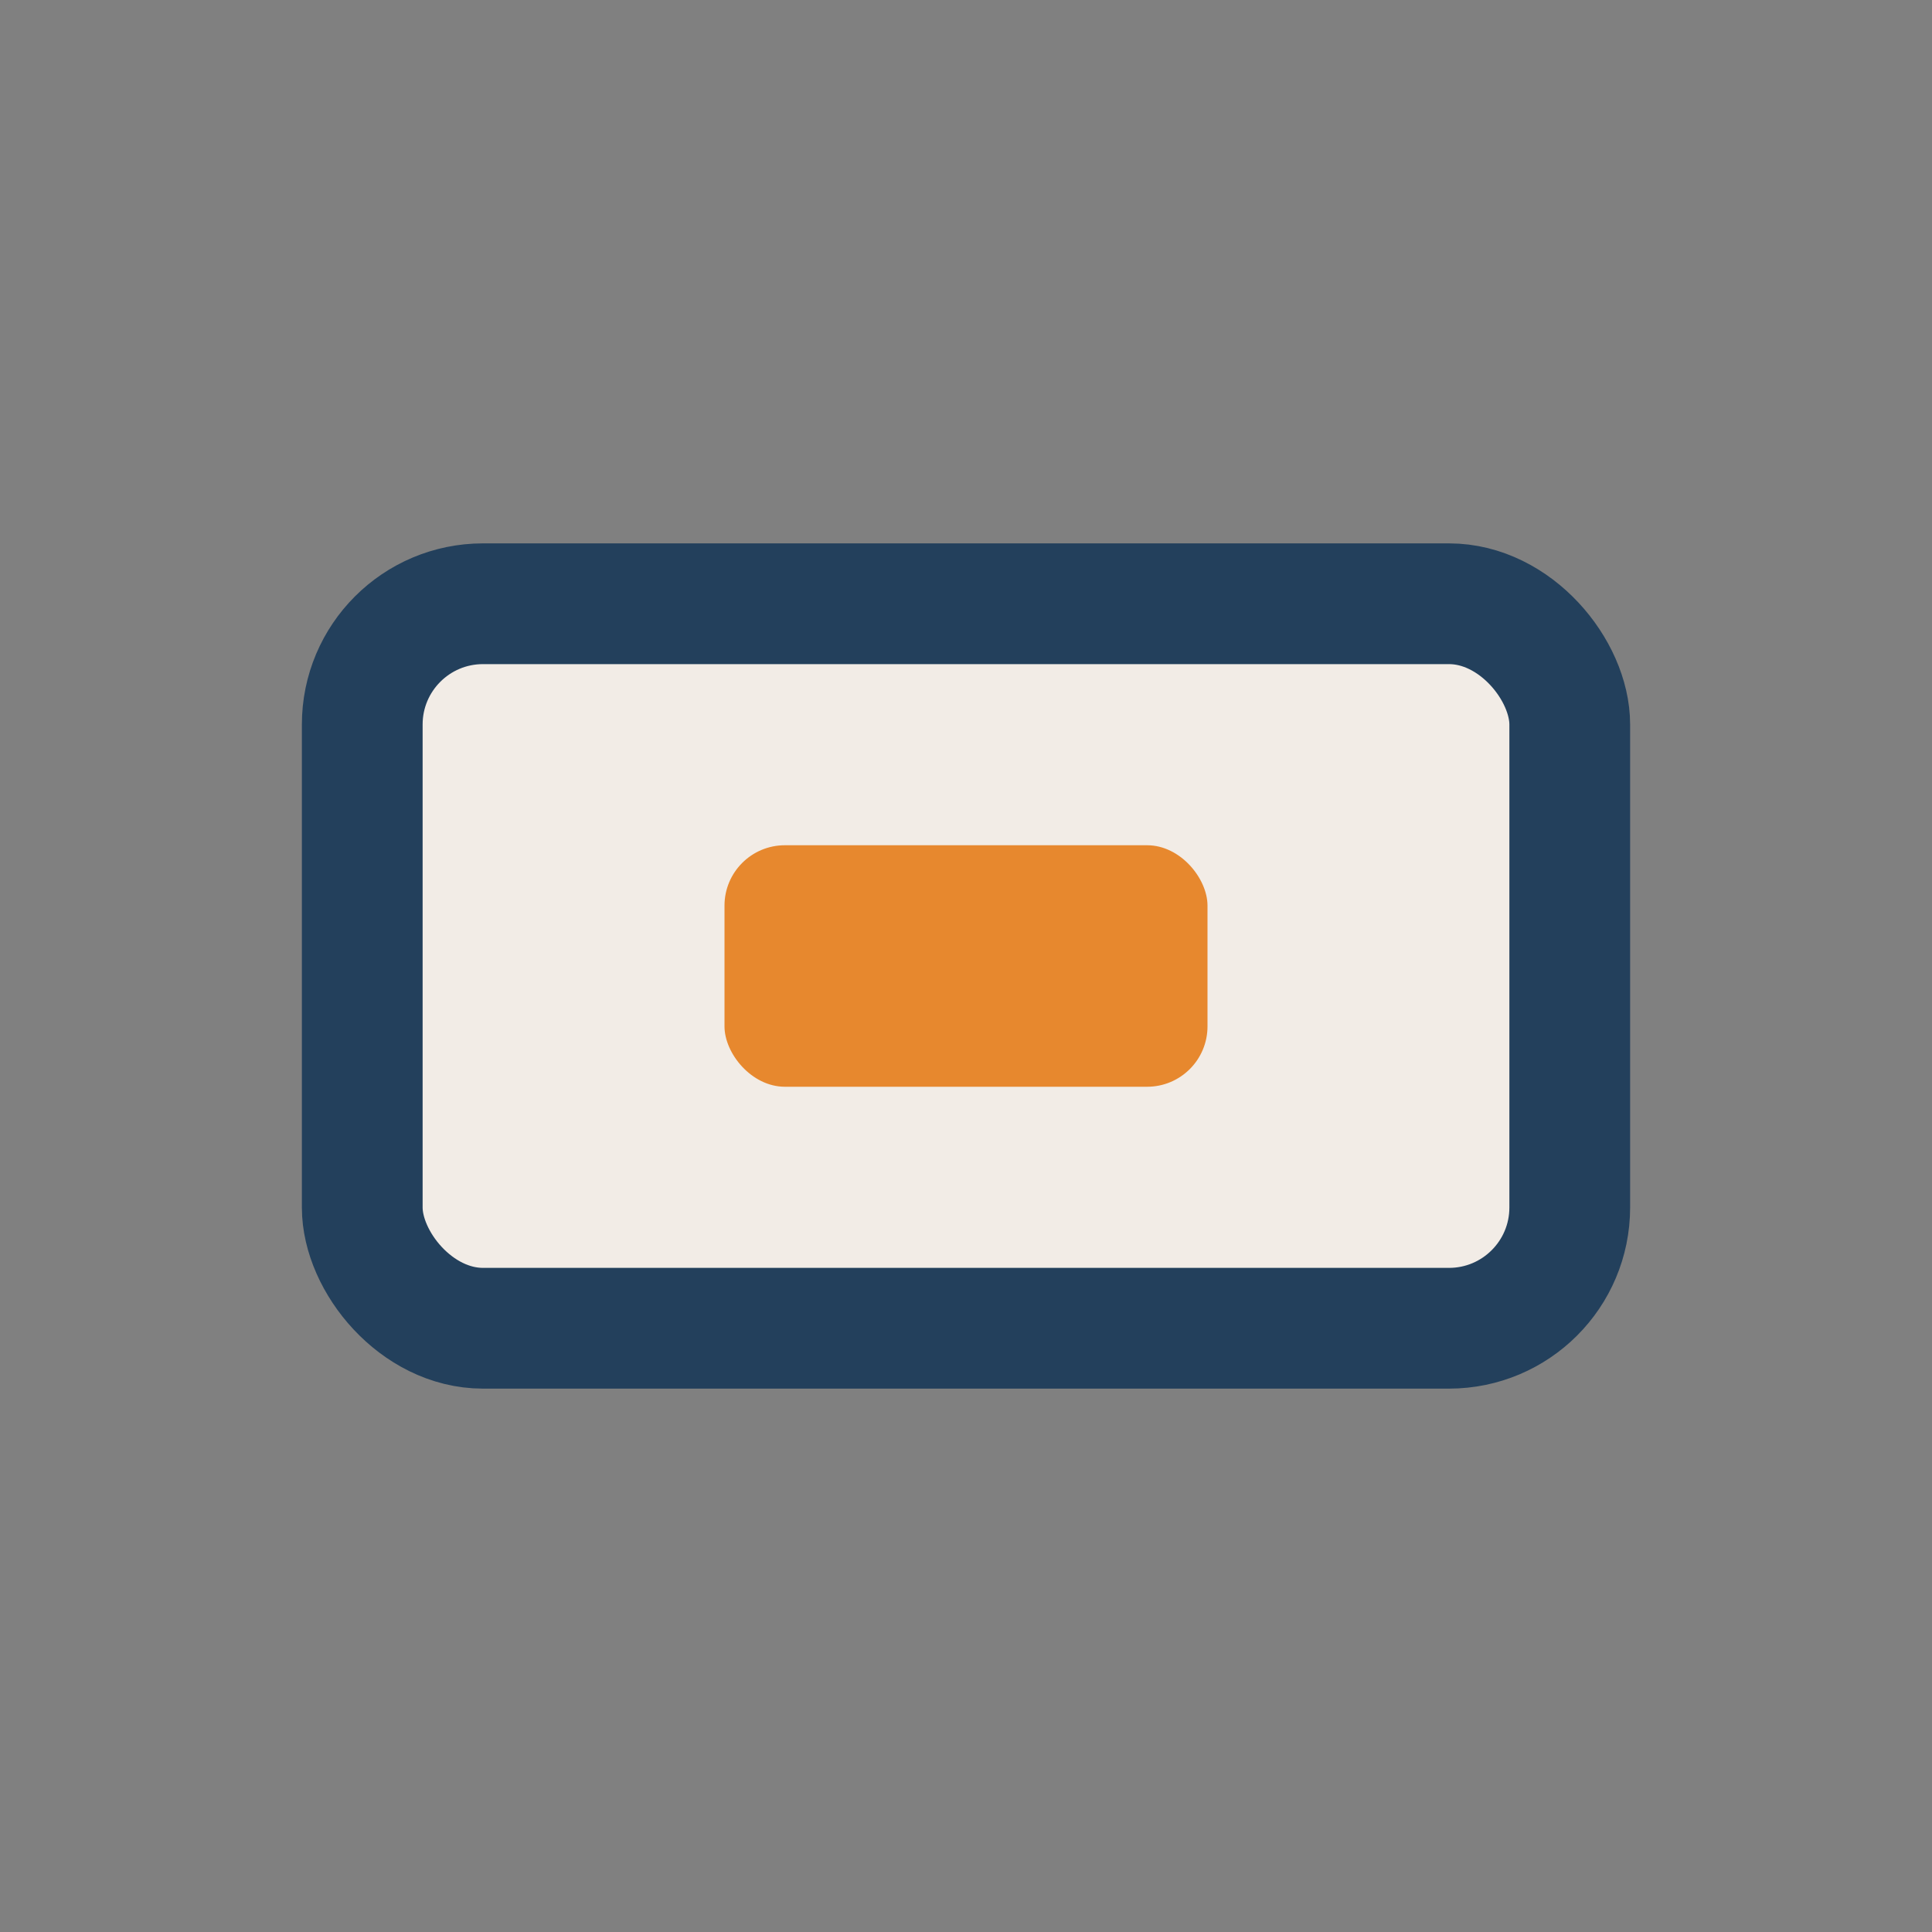
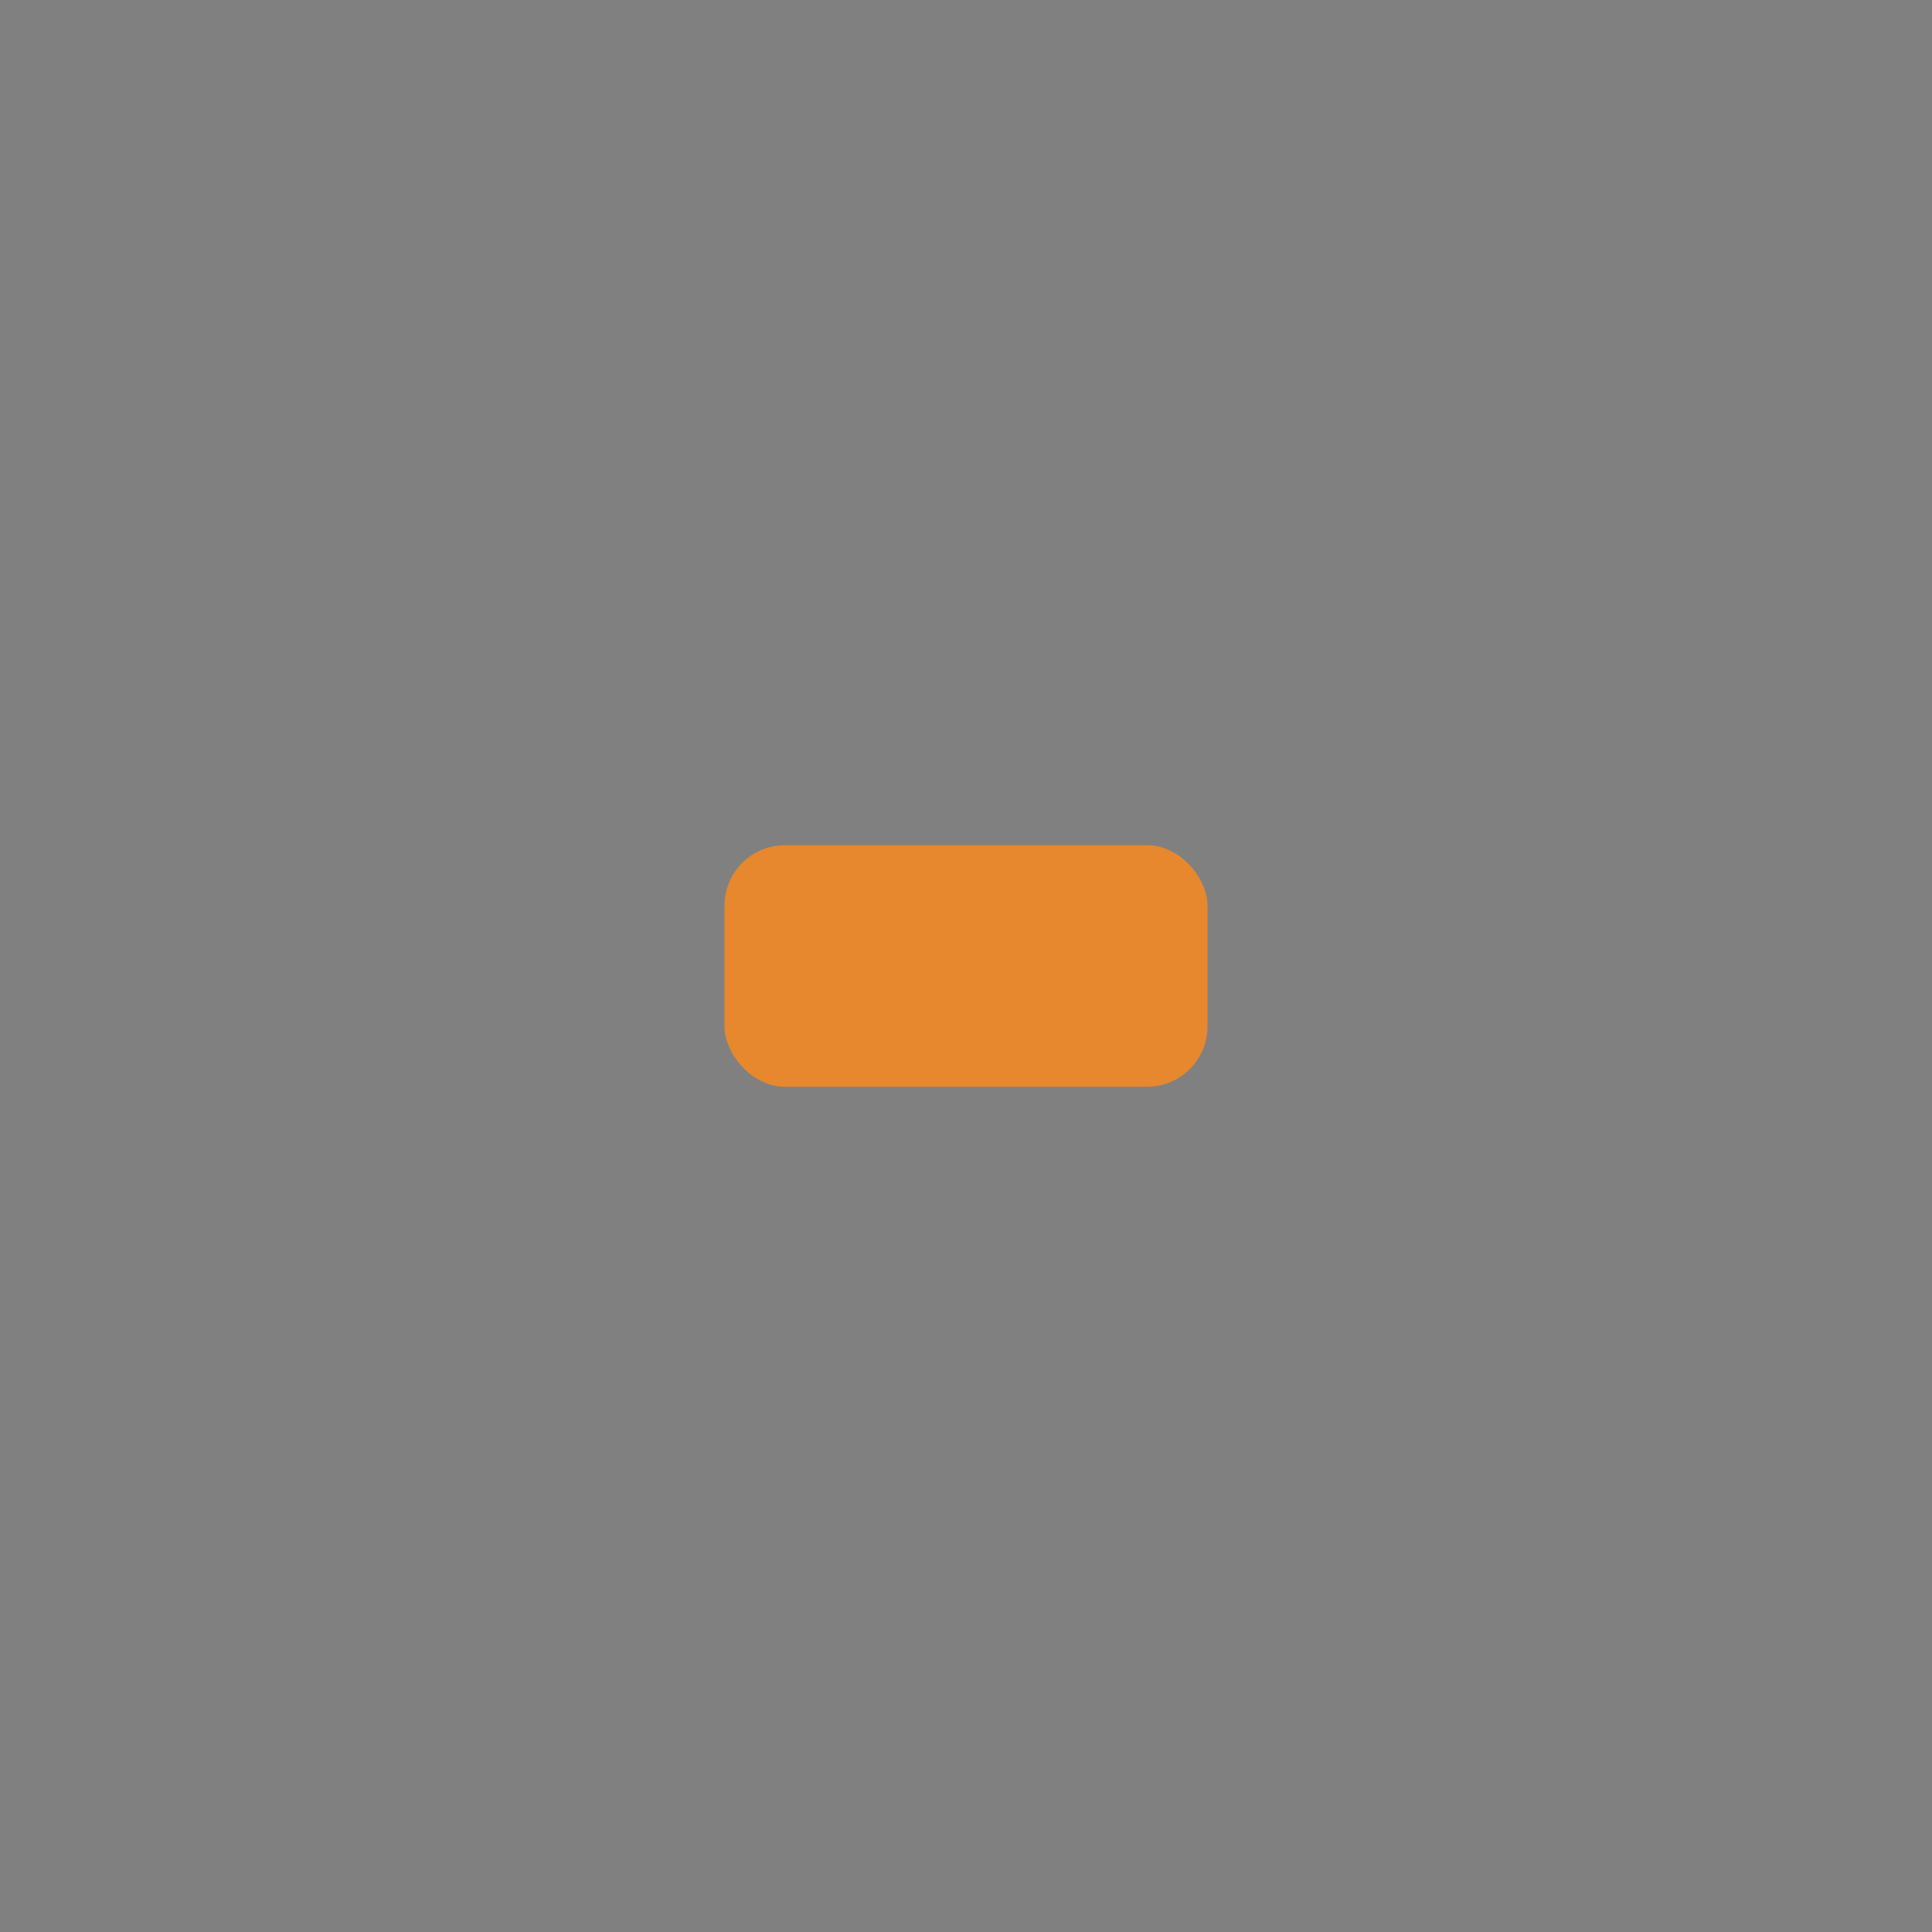
<svg xmlns="http://www.w3.org/2000/svg" viewBox="0 0 32 32" width="32" height="32">
  <rect x="0" y="0" width="32" height="32" fill="#808080" stroke="none" />
-   <rect x="6" y="10" width="20" height="12" rx="2" fill="#F2ECE6" stroke="#23405C" stroke-width="2" />
  <rect x="12" y="14" width="8" height="4" rx="1" fill="#E7882E" />
</svg>